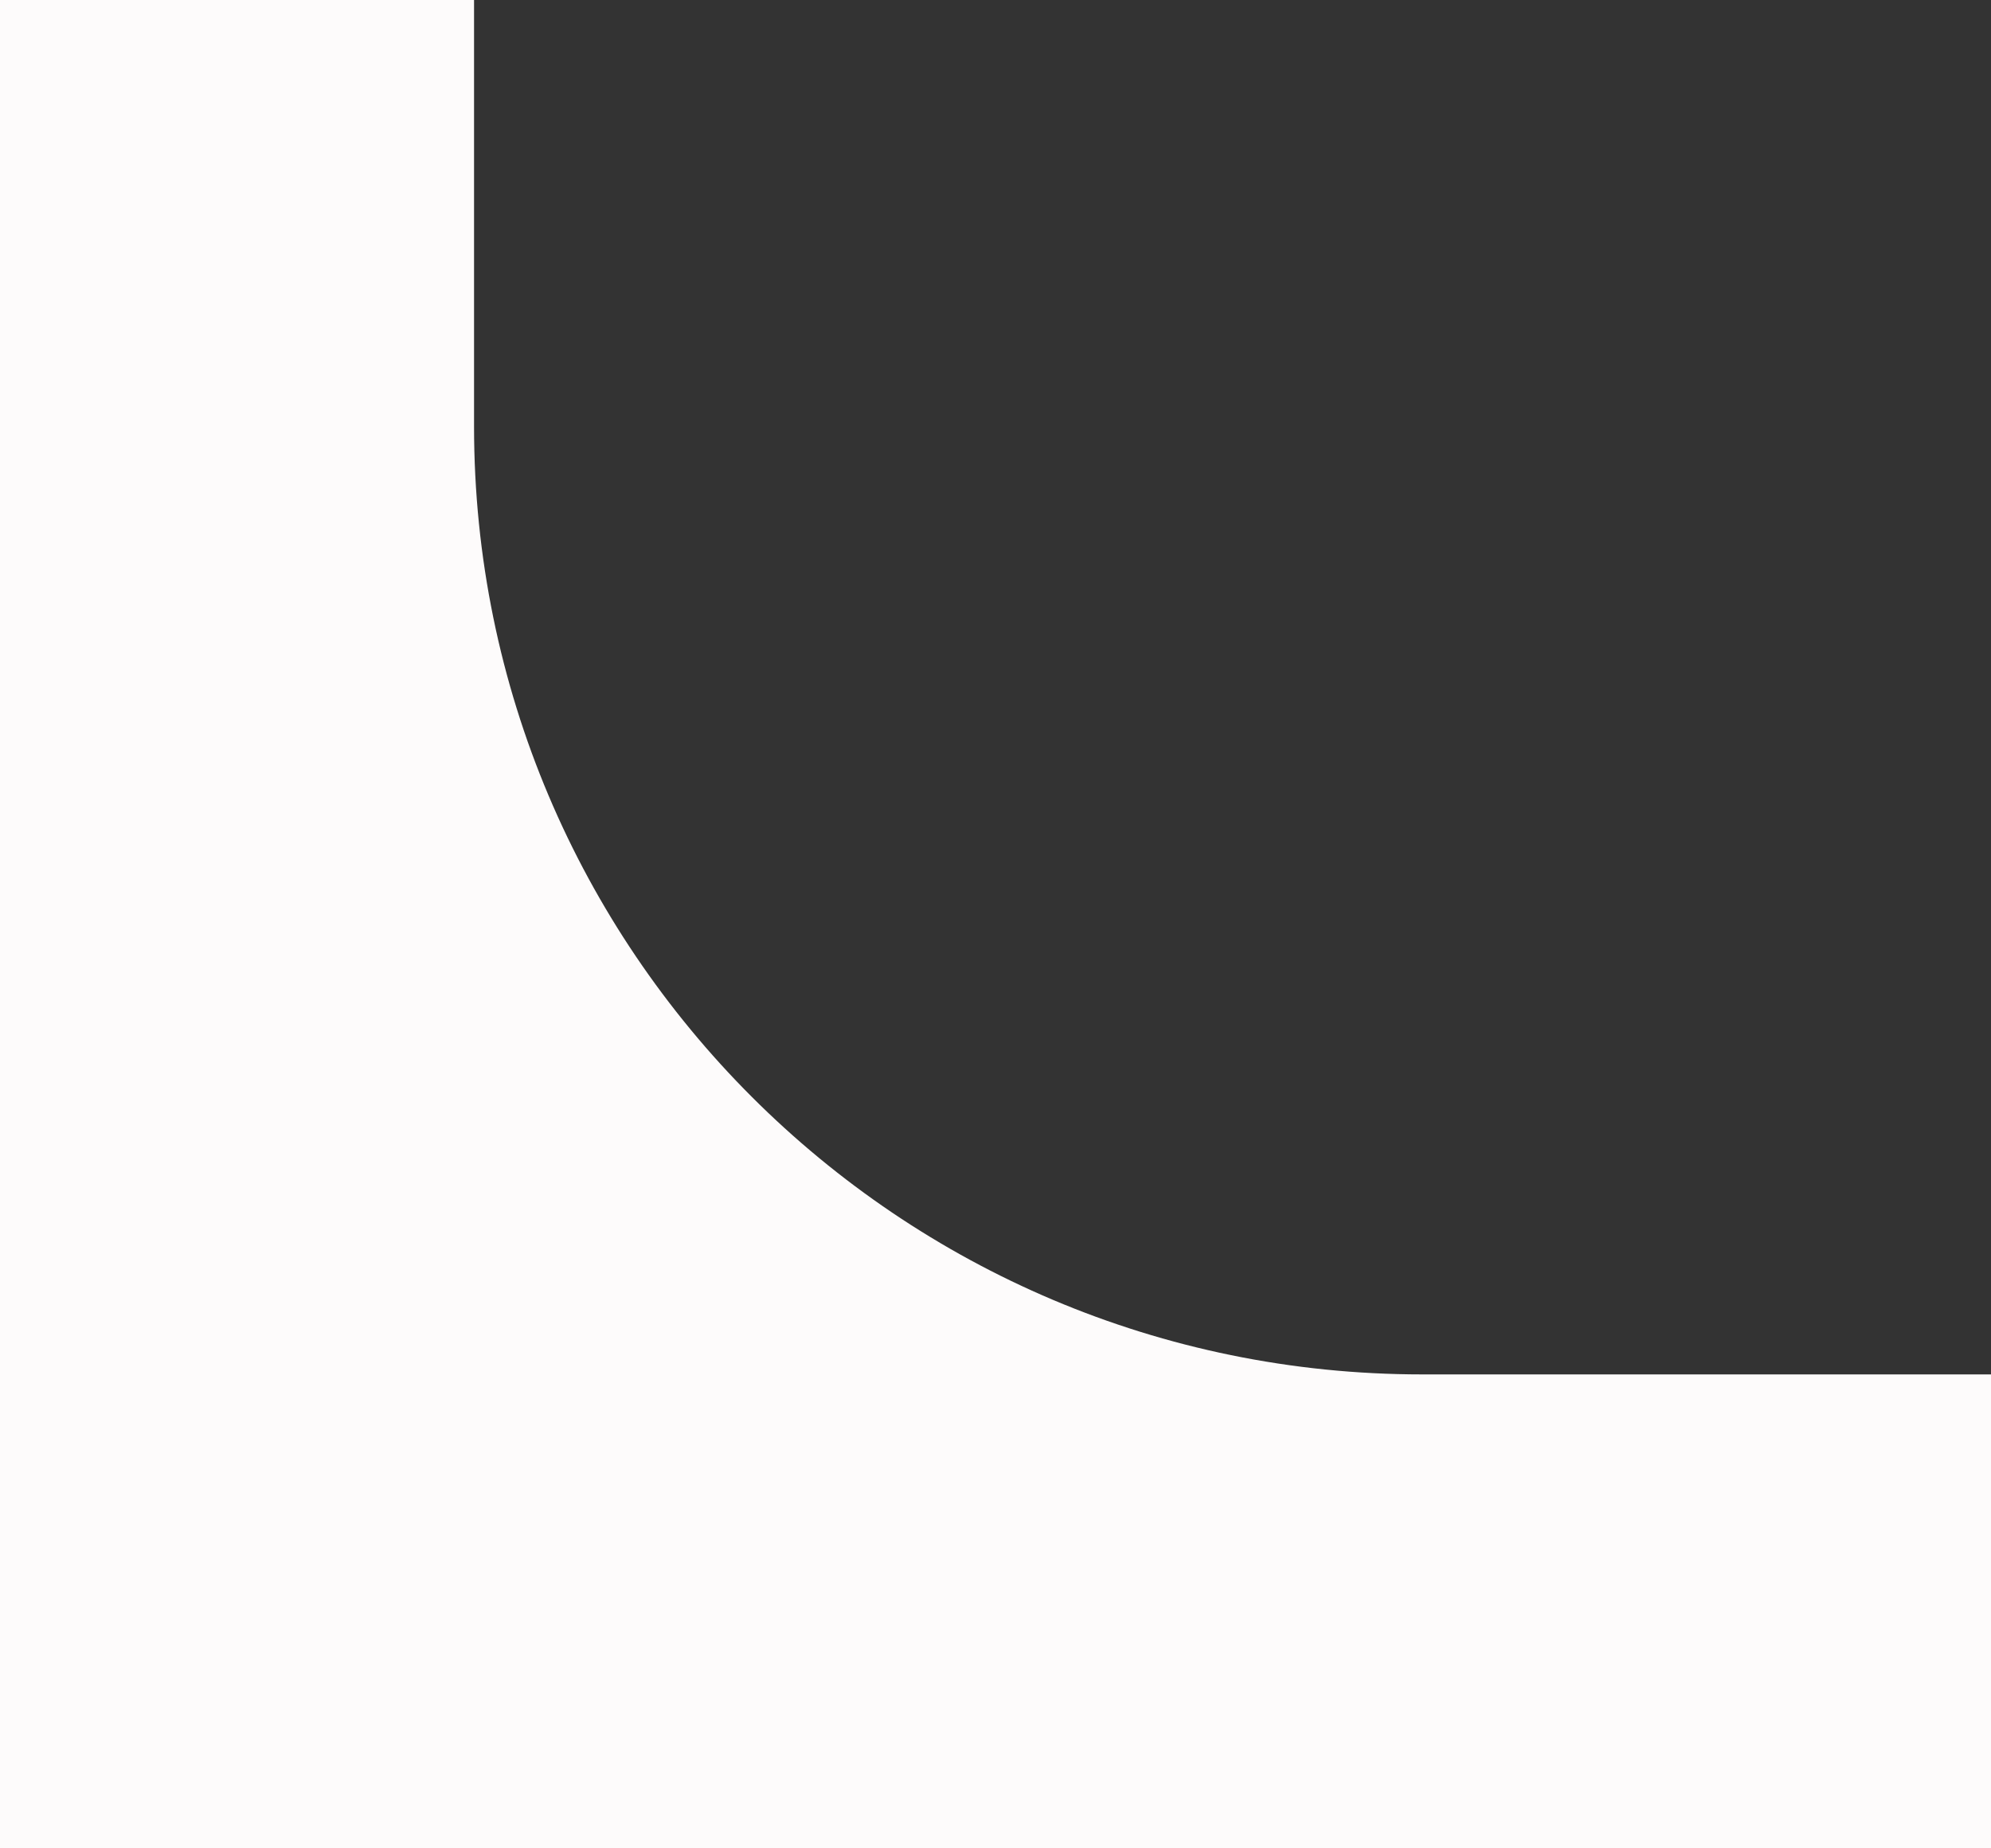
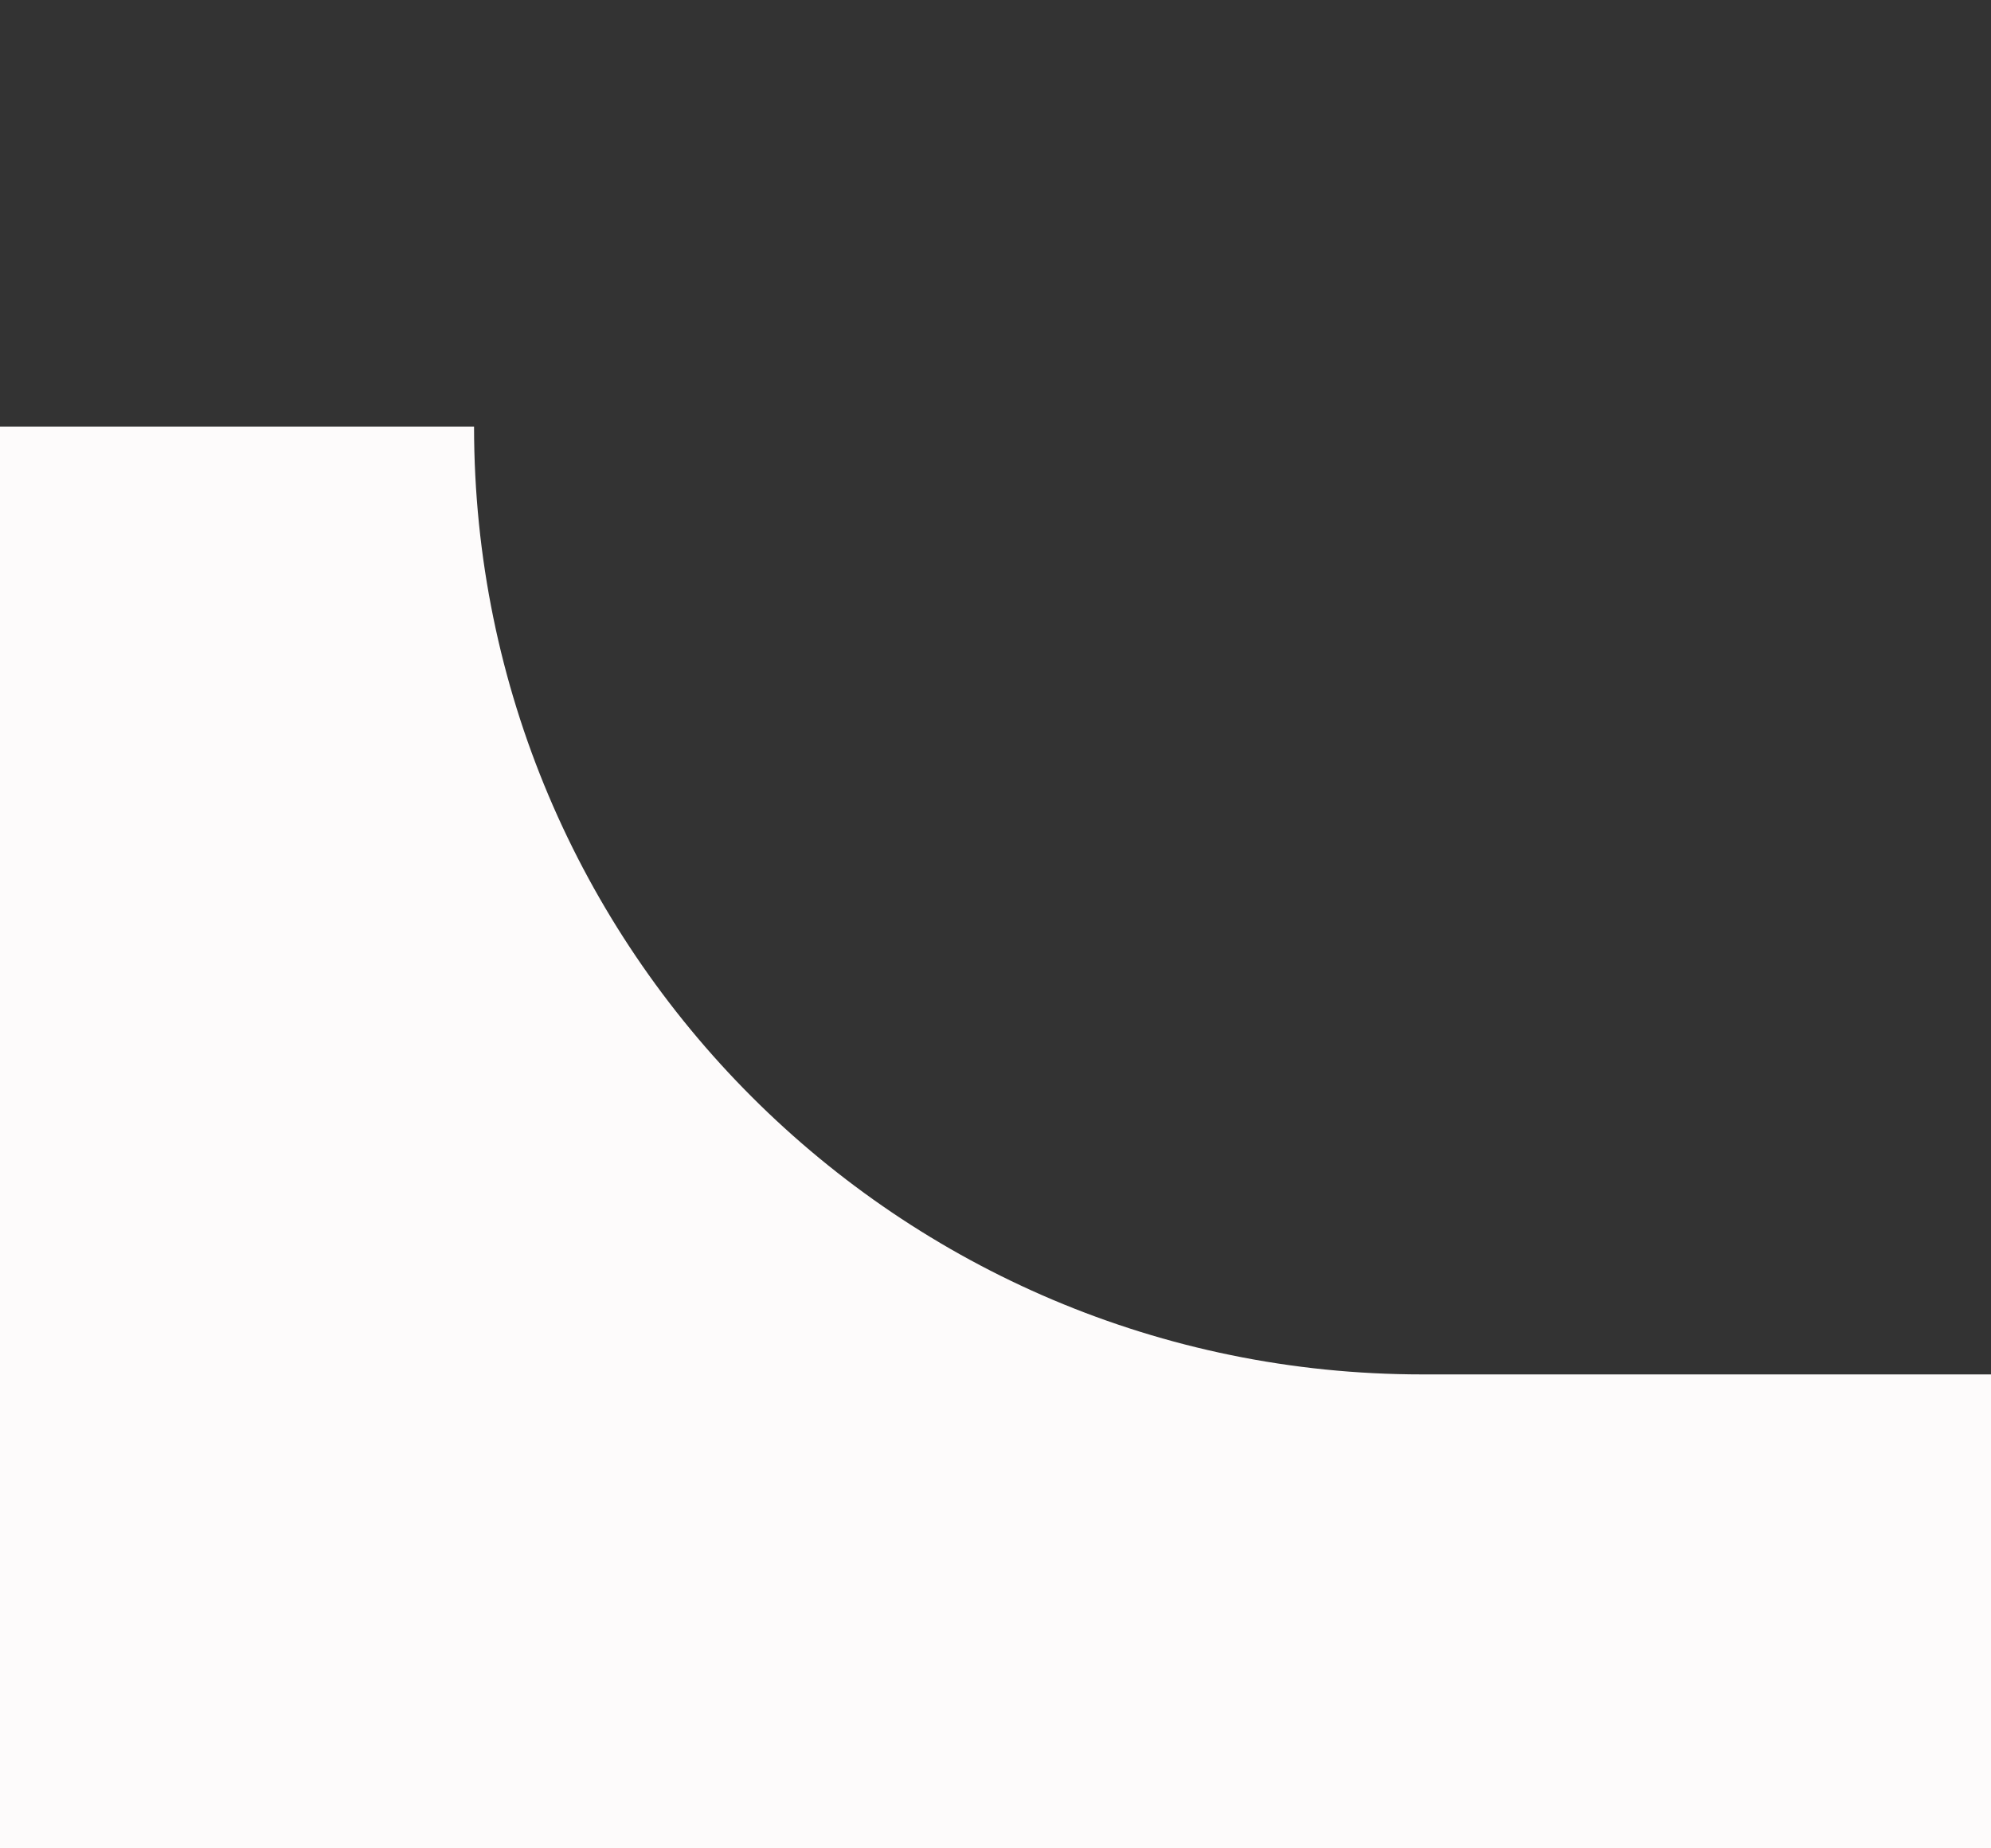
<svg xmlns="http://www.w3.org/2000/svg" width="42" height="39" viewBox="0 0 42 39" fill="none">
  <rect x="0" y="0" width="42" height="39" fill="#333333" stroke="none" />
-   <path d="M10 9C10 20.046 18.954 29 30 29H42V39H0V0H10V9Z" fill="#FDFBFB" />
+   <path d="M10 9C10 20.046 18.954 29 30 29H42V39H0V0V9Z" fill="#FDFBFB" />
</svg>